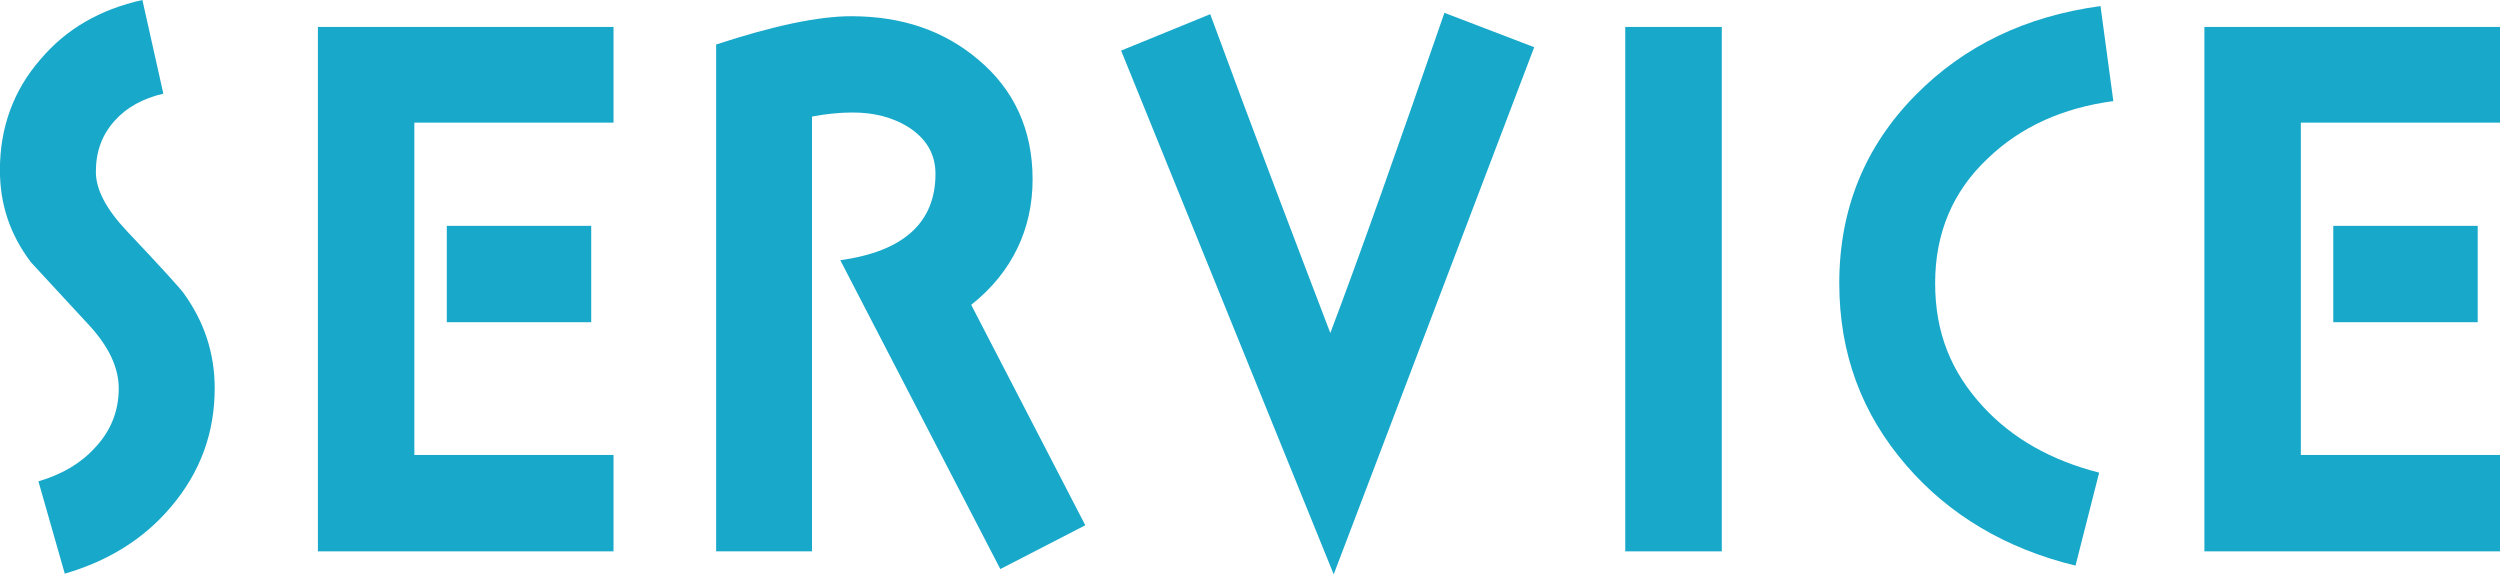
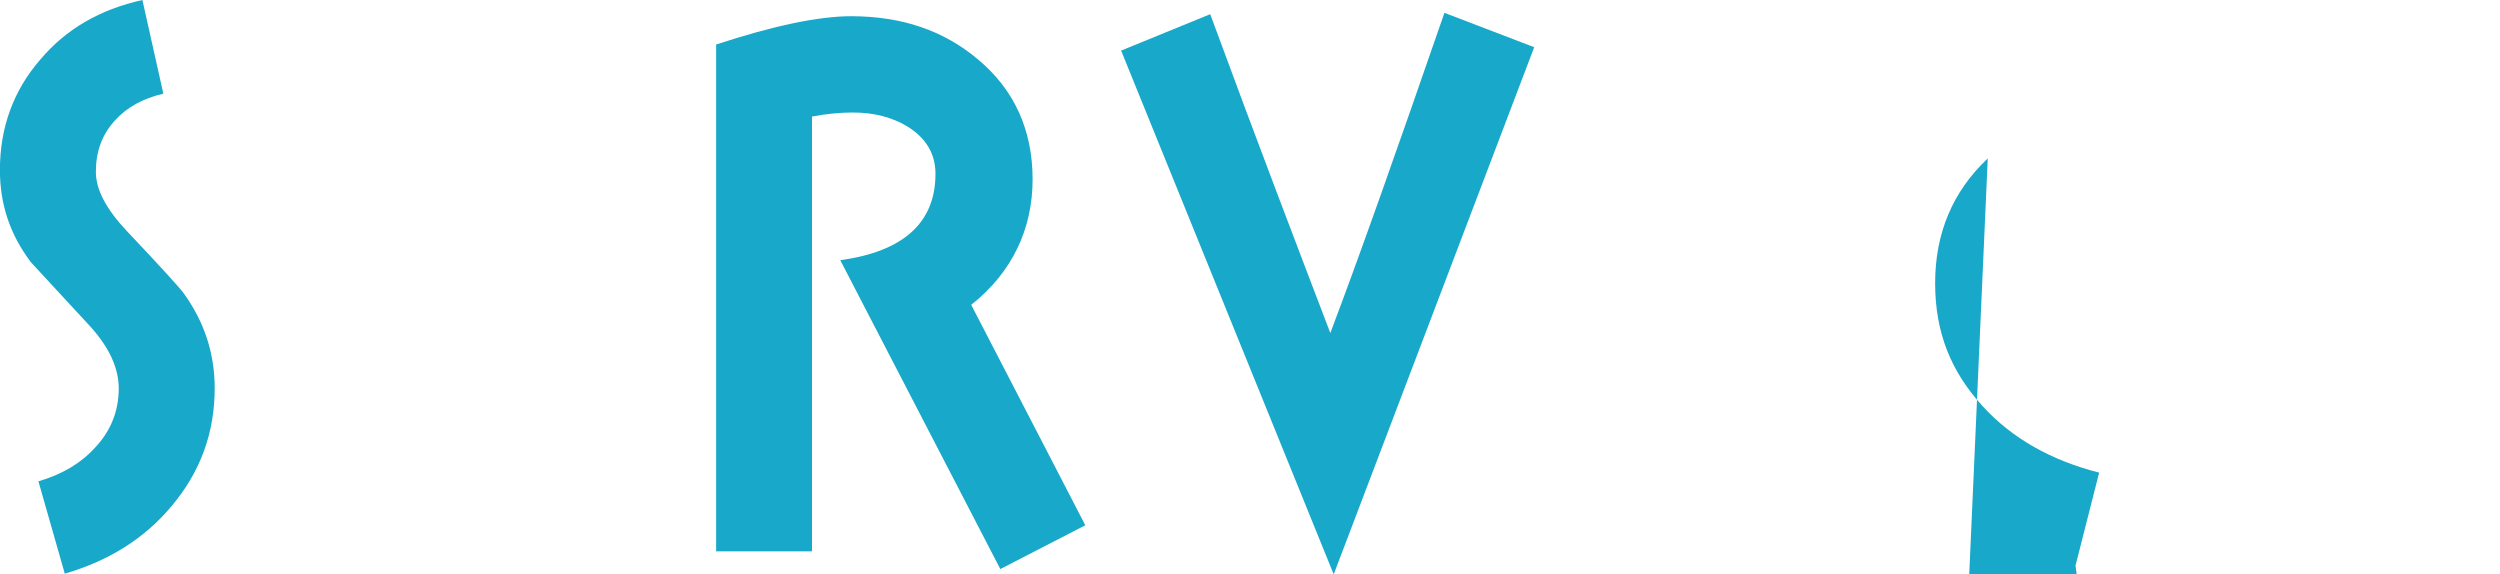
<svg xmlns="http://www.w3.org/2000/svg" id="_レイヤー_2" width="296" height="68" viewBox="0 0 296 68">
  <defs>
    <style>.cls-1{fill:#18a8c9;stroke-width:0px;}</style>
  </defs>
  <g id="_コンテンツ">
    <path class="cls-1" d="M20.3,59.94c-3.2,3.83-7.43,6.47-12.63,7.98l-3.12-10.93c2.72-.8,4.95-2.08,6.63-3.91,1.92-2,2.88-4.39,2.88-7.1,0-2.47-1.2-5.03-3.68-7.66l-6.71-7.26c-2.48-3.27-3.68-6.86-3.68-10.93,0-5.03,1.6-9.42,4.79-13.09C7.83,3.43,11.83,1.12,16.86,0l2.48,11.09c-2.4.56-4.32,1.6-5.75,3.19-1.52,1.68-2.24,3.67-2.24,6.07,0,2.08,1.2,4.39,3.68,7.02,4.08,4.31,6.31,6.78,6.71,7.34,2.48,3.43,3.68,7.18,3.68,11.25,0,5.27-1.68,9.9-5.11,13.97Z" />
-     <path class="cls-1" d="M37.64,65.29V3.19h35v11.33h-23.58v39.35h23.58v11.41h-35ZM52.9,38.15v-11.41h17.1v11.41h-17.1Z" />
    <path class="cls-1" d="M118.43,67.36l-18.94-36.55c7.51-1.04,11.27-4.47,11.27-10.22,0-2.39-1.12-4.23-3.28-5.59-1.84-1.12-4-1.68-6.55-1.68-1.52,0-3.12.16-4.79.48v51.48h-11.35V5.27c6.79-2.23,12.15-3.35,15.98-3.35,5.99,0,10.95,1.68,15.02,5.11,4.31,3.59,6.47,8.38,6.47,14.21s-2.4,11.01-7.27,14.85l13.51,26.1-10.07,5.19Z" />
    <path class="cls-1" d="M157.91,68l-25.17-62.01,10.55-4.31c5.67,15.4,10.47,27.93,14.22,37.75,3.6-9.5,8.07-22.19,13.51-37.91l10.63,4.07-23.74,62.41Z" />
-     <path class="cls-1" d="M192.43,65.29V3.19h11.43v62.09h-11.43Z" />
-     <path class="cls-1" d="M235.35,18.76c-4.16,3.91-6.23,8.86-6.23,14.77s1.92,10.54,5.67,14.61c3.44,3.75,8.07,6.38,13.75,7.82l-2.8,11.01c-8.23-2-14.94-5.99-19.98-11.81-5.35-6.15-7.99-13.33-7.99-21.63,0-8.78,3.04-16.2,9.03-22.27,5.75-5.83,13.03-9.34,21.9-10.54l1.52,11.25c-5.99.8-10.95,3.03-14.86,6.78Z" />
-     <path class="cls-1" d="M261,65.29V3.19h35v11.33h-23.58v39.35h23.58v11.41h-35ZM276.26,38.15v-11.41h17.1v11.41h-17.1Z" />
+     <path class="cls-1" d="M235.35,18.76c-4.16,3.91-6.23,8.86-6.23,14.77s1.92,10.54,5.67,14.61c3.44,3.75,8.07,6.38,13.75,7.82l-2.8,11.01l1.52,11.25c-5.99.8-10.95,3.03-14.86,6.78Z" />
  </g>
</svg>